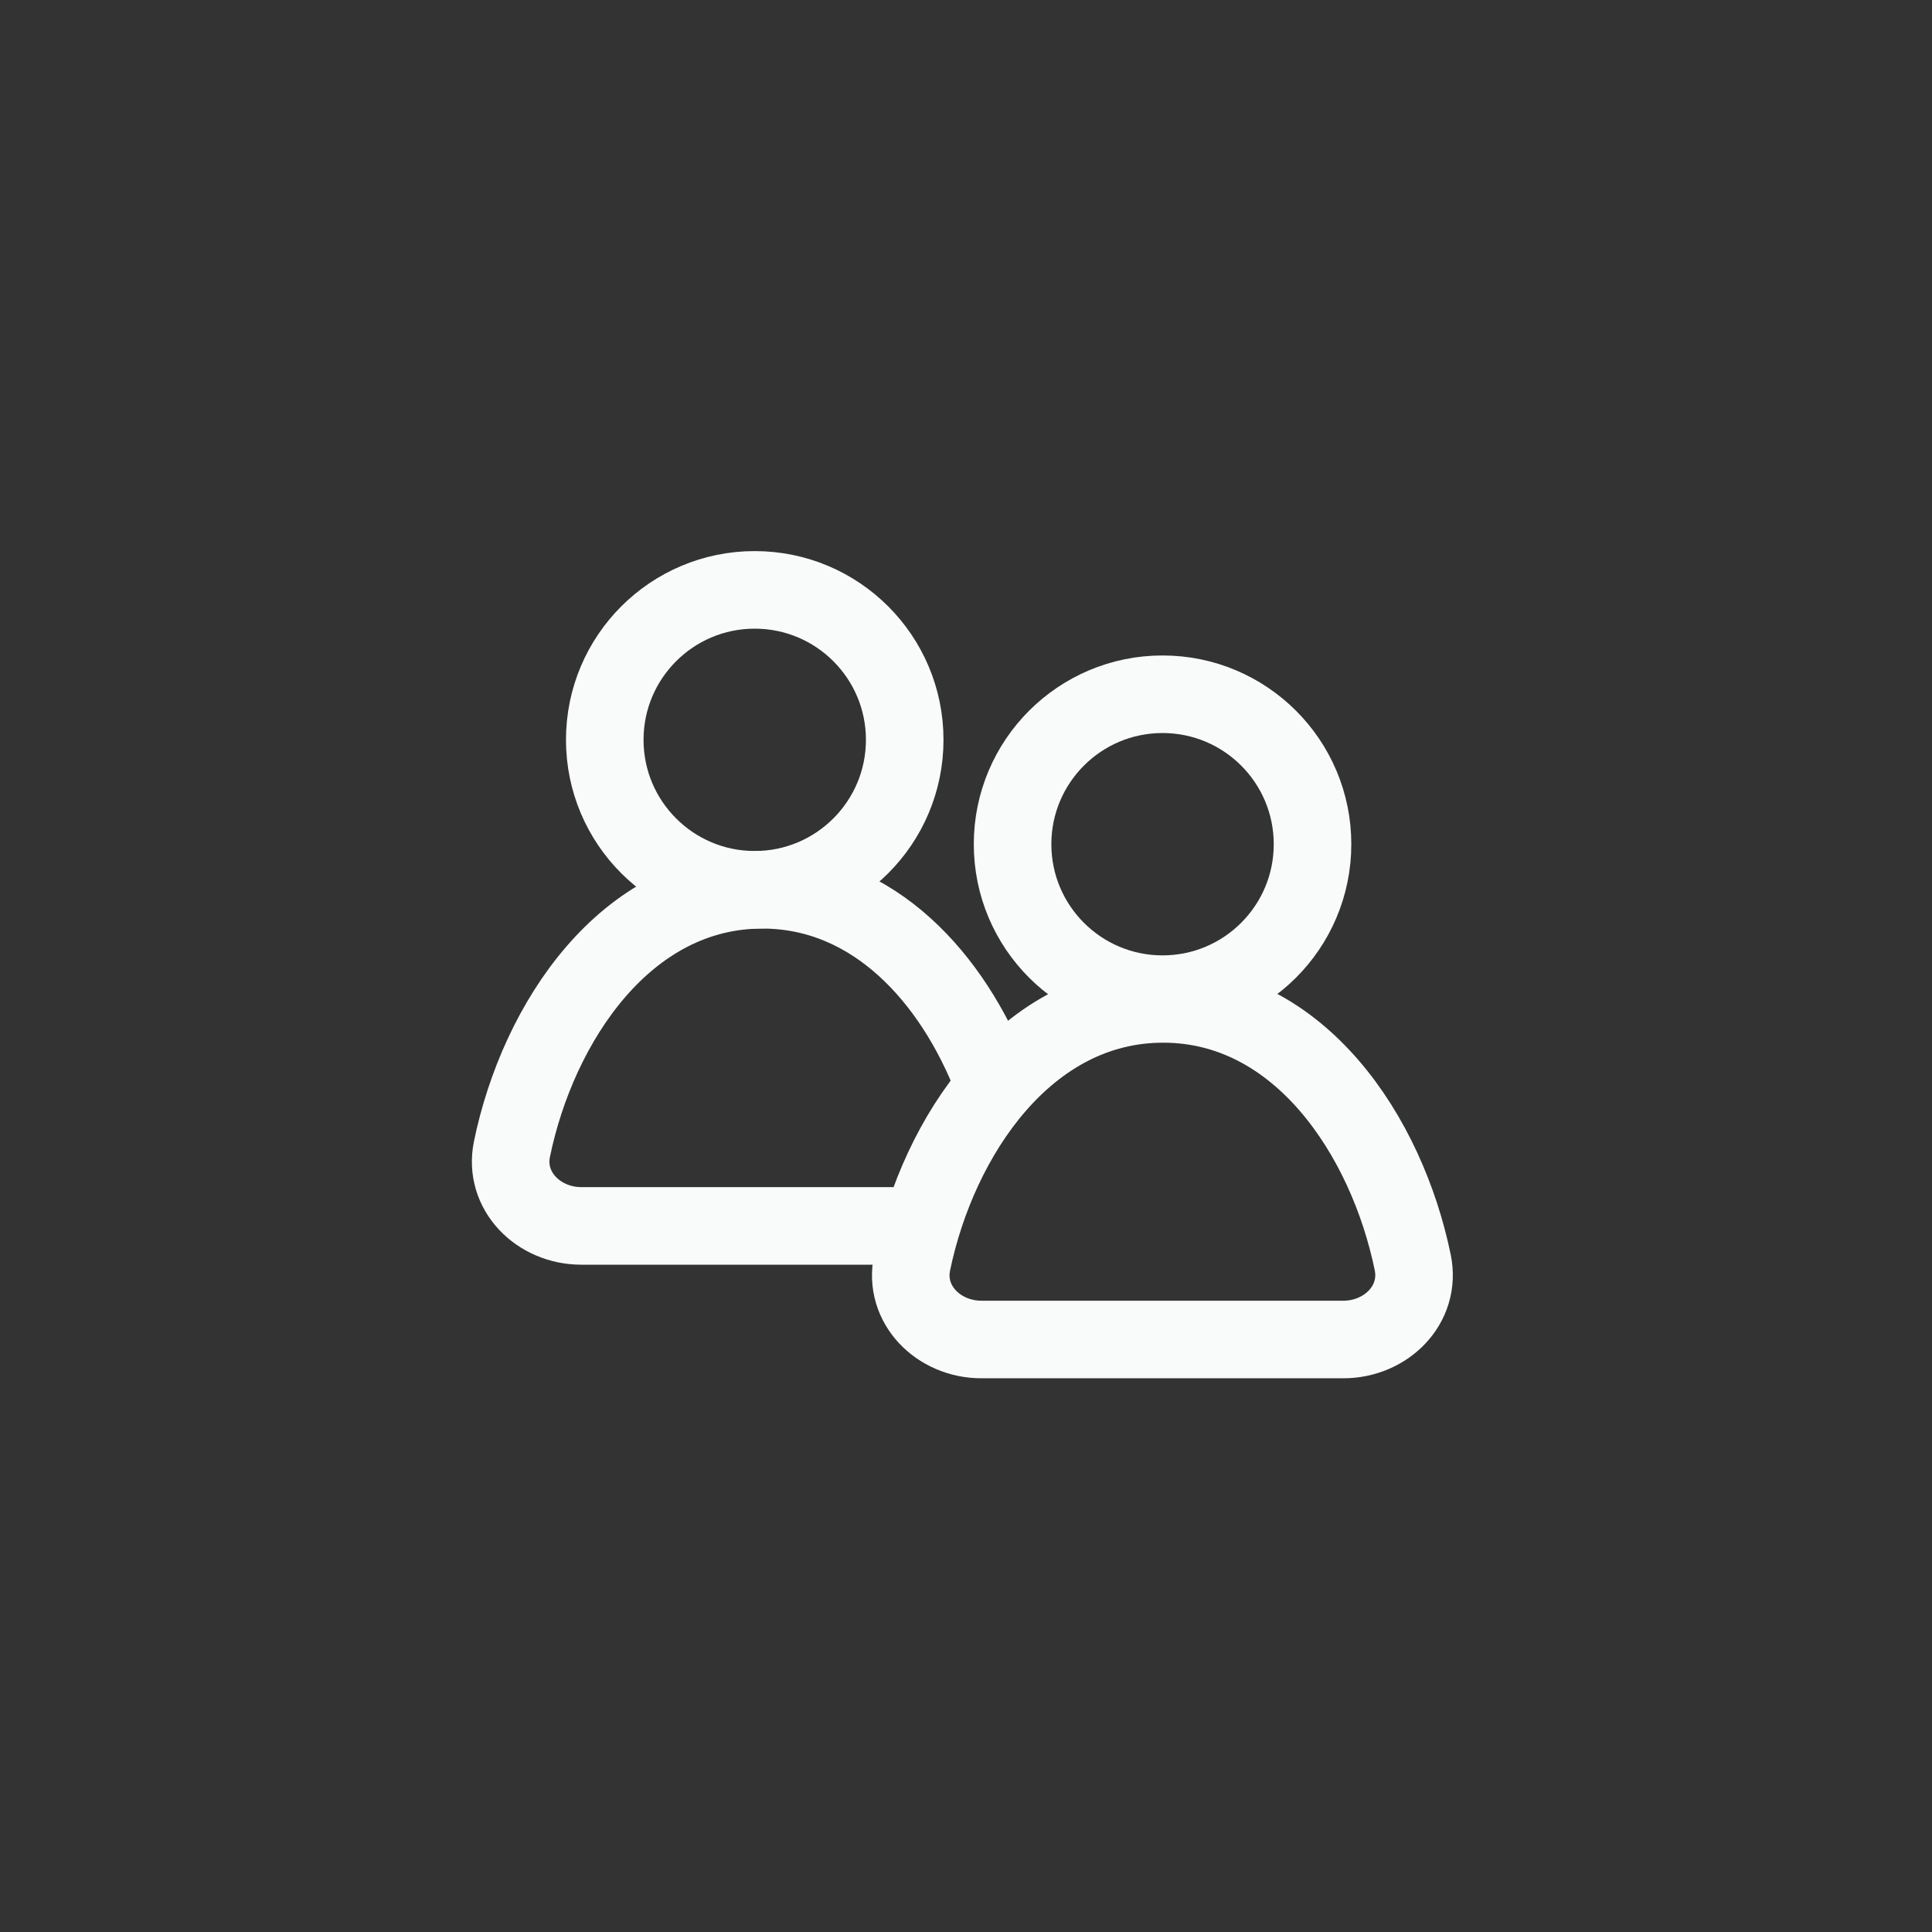
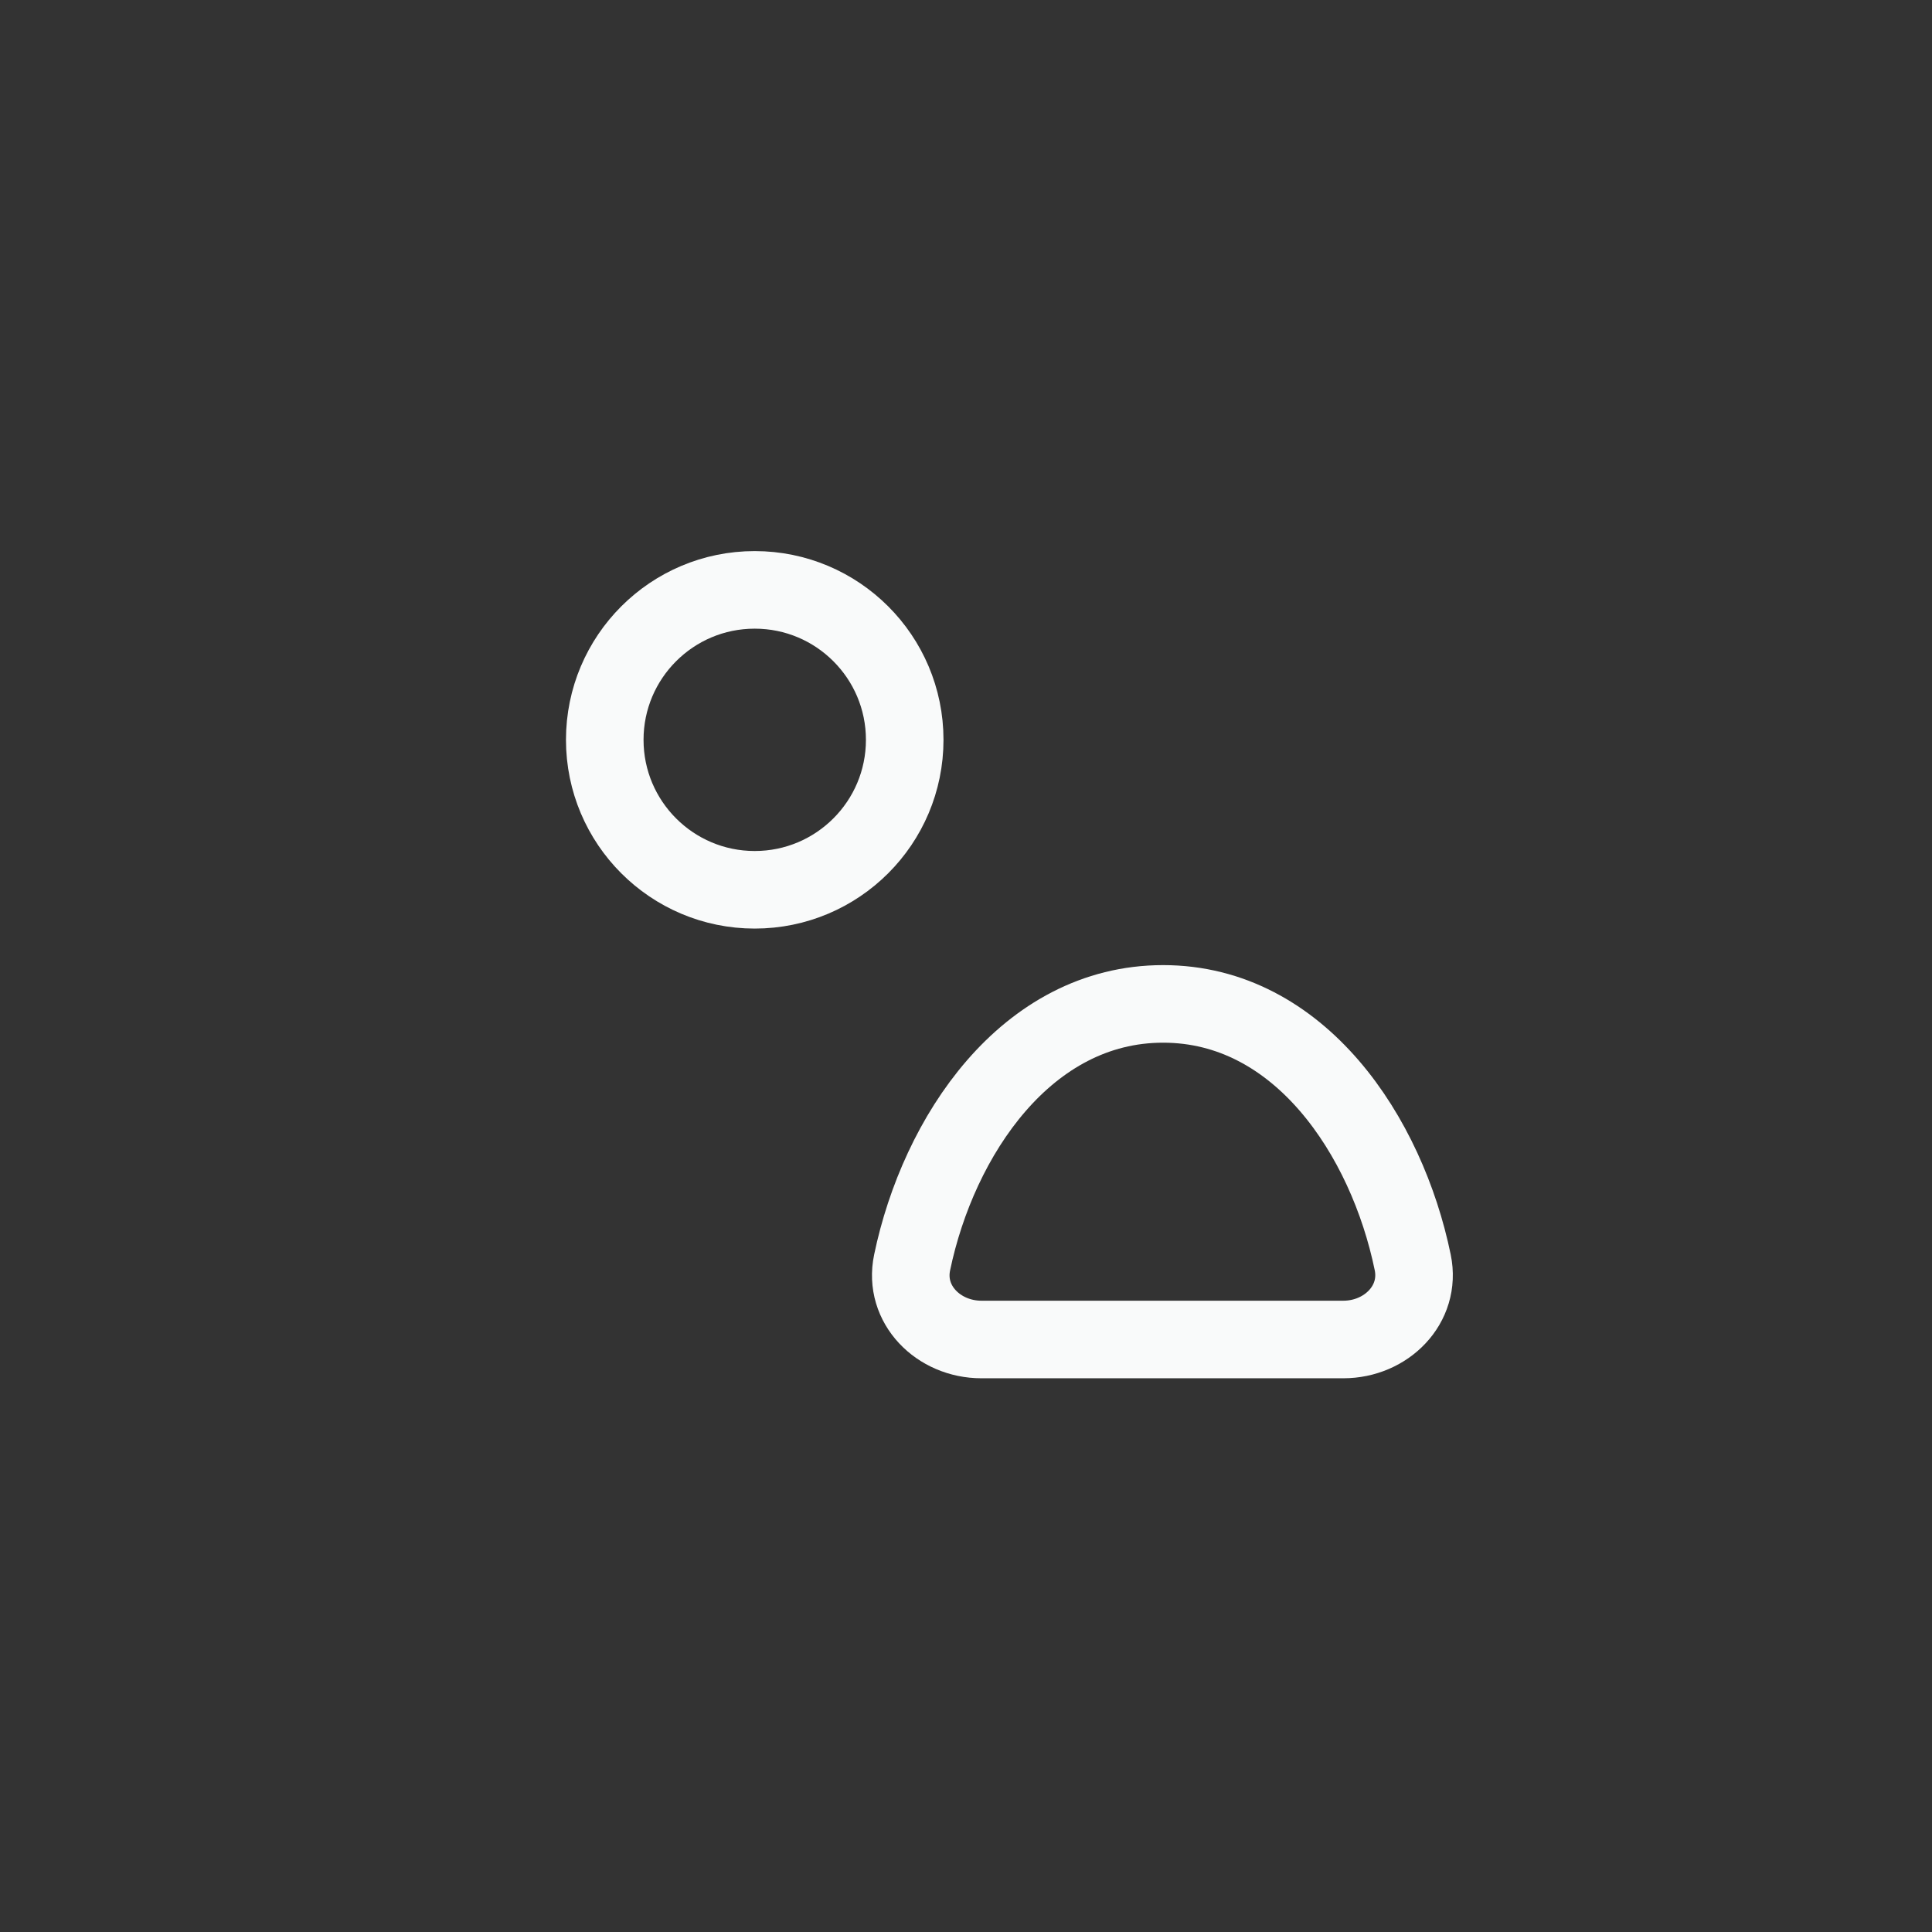
<svg xmlns="http://www.w3.org/2000/svg" width="47" height="47" viewBox="0 0 47 47" fill="none">
  <rect x="0" y="0" width="47" height="47" fill="#333333" stroke="none" />
-   <path d="M31.93 20.537C31.93 22.552 30.296 24.185 28.281 24.185C26.267 24.185 24.633 22.552 24.633 20.537C24.633 18.522 26.267 16.889 28.281 16.889C30.296 16.889 31.93 18.522 31.93 20.537Z" stroke="#F9FAFA" stroke-width="1.887" />
  <path d="M22.009 17.998C22.009 20.012 20.375 21.646 18.36 21.646C16.346 21.646 14.712 20.012 14.712 17.998C14.712 15.983 16.346 14.35 18.36 14.35C20.375 14.35 22.009 15.983 22.009 17.998Z" stroke="#F9FAFA" stroke-width="1.887" />
  <path d="M28.295 24.422C24.971 24.422 22.829 27.639 22.189 30.714C21.976 31.734 22.832 32.586 23.874 32.586H32.68C33.722 32.586 34.578 31.734 34.368 30.713C33.736 27.639 31.618 24.422 28.295 24.422Z" stroke="#F9FAFA" stroke-width="1.887" stroke-linejoin="round" />
-   <path d="M24.14 26.272C23.182 23.803 21.262 21.646 18.545 21.646C15.221 21.646 13.09 24.873 12.455 27.951C12.244 28.971 13.1 29.823 14.142 29.823H22.166" stroke="#F9FAFA" stroke-width="1.887" stroke-linejoin="round" />
</svg>